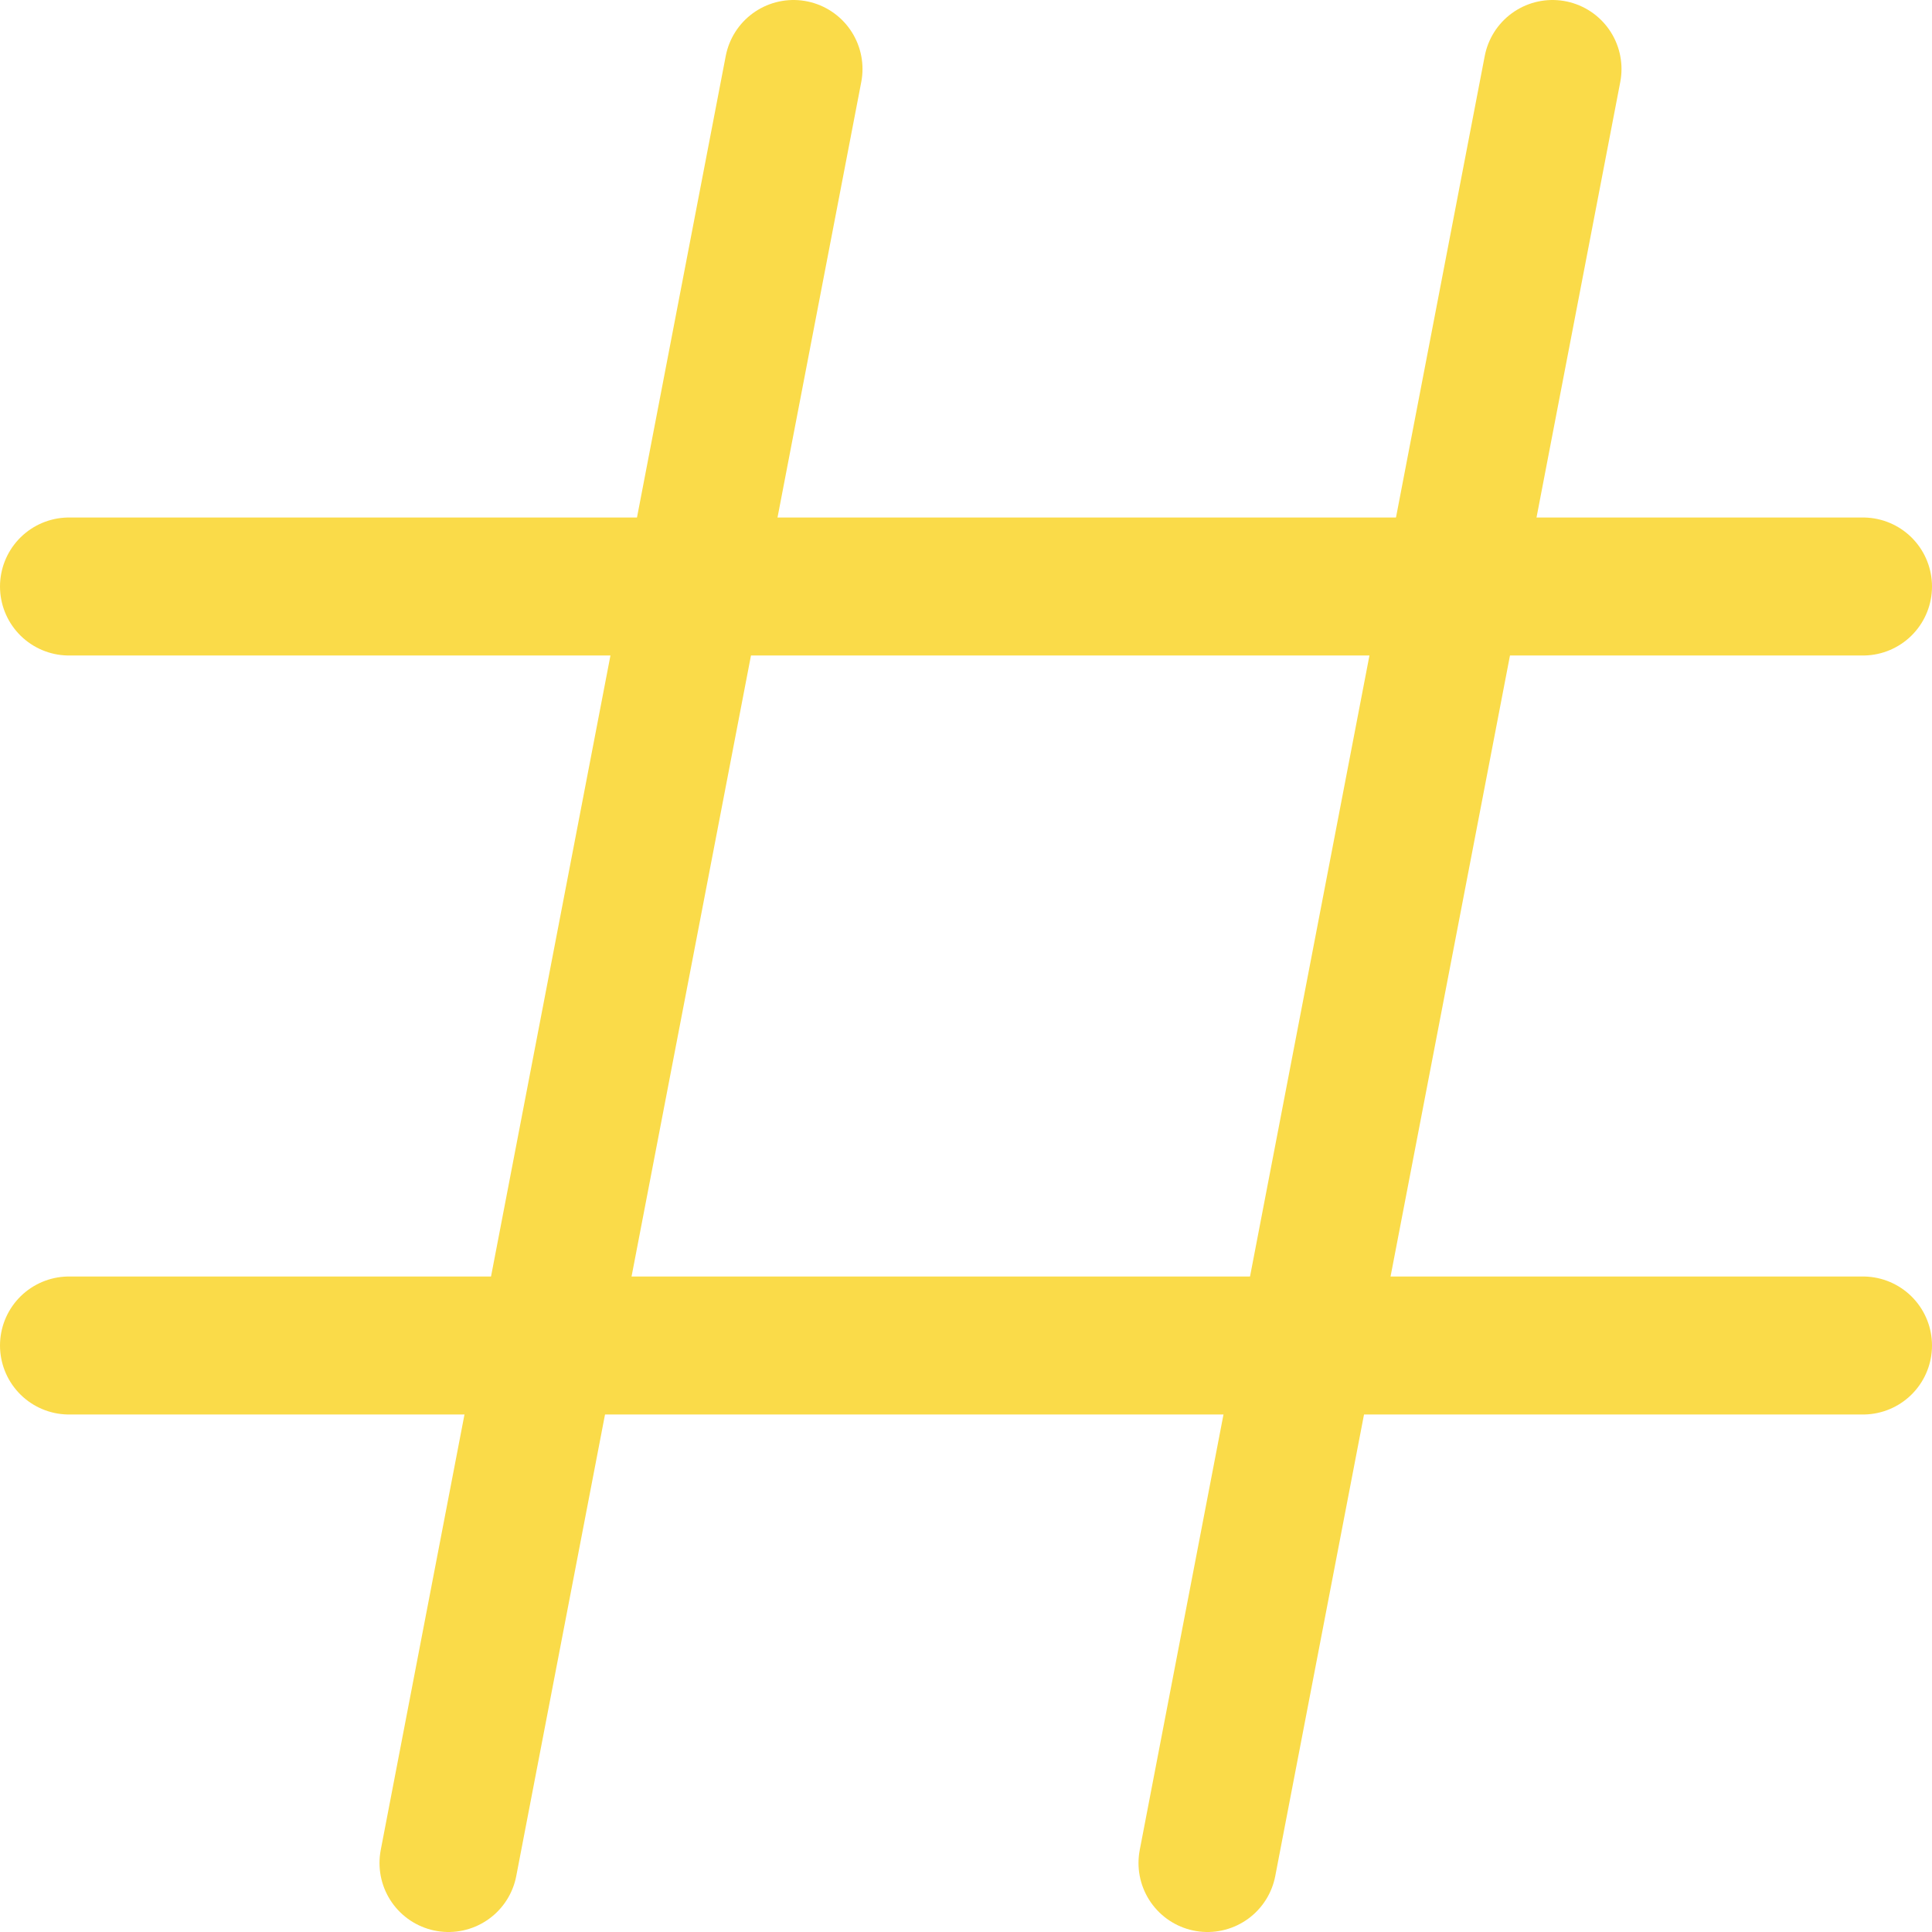
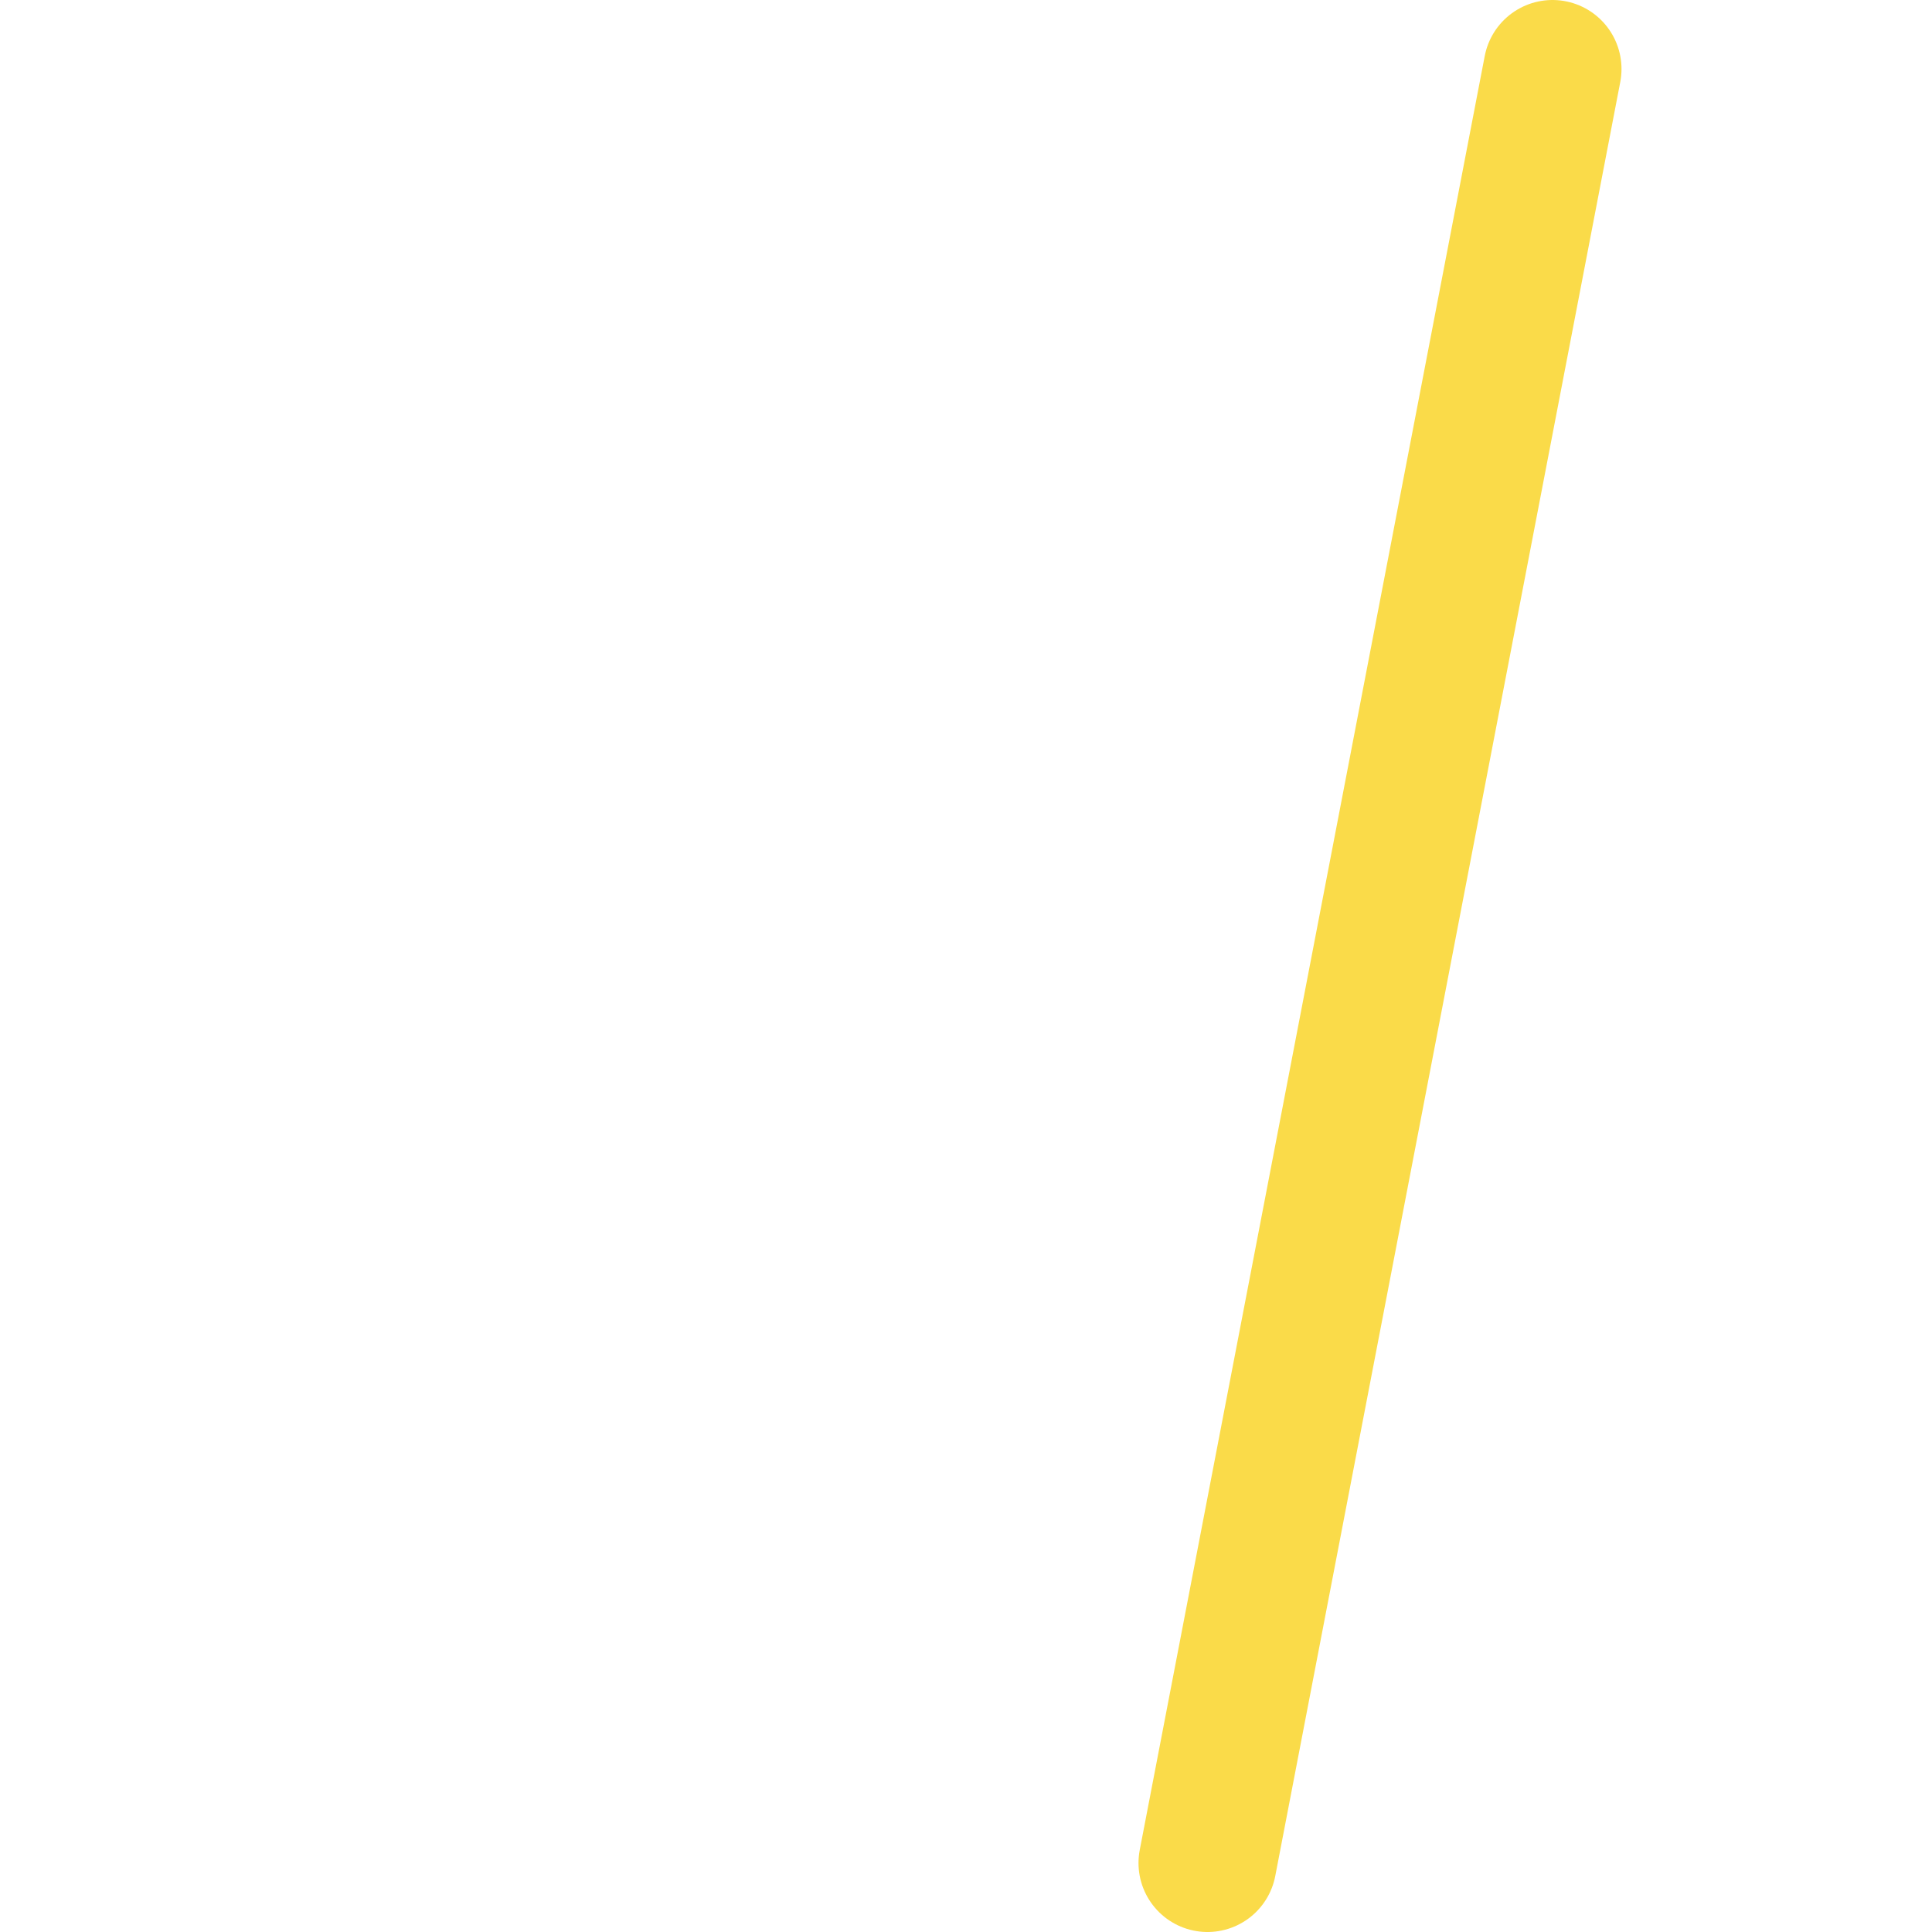
<svg xmlns="http://www.w3.org/2000/svg" width="14" height="14" viewBox="0 0 14 14" fill="none">
  <g clip-path="url(#clip0_328_1391)">
-     <path d="M0.5 4.25H13.5" stroke="#FADB49" stroke-linecap="round" stroke-linejoin="round" />
-     <path d="M0.5 9.75H13.5" stroke="#FADB49" stroke-linecap="round" stroke-linejoin="round" />
    <path d="M11.25 0.5L8.75 13.5" stroke="#FADB49" stroke-linecap="round" stroke-linejoin="round" />
-     <path d="M5.75 0.5L3.25 13.5" stroke="#FADB49" stroke-linecap="round" stroke-linejoin="round" />
  </g>
  <defs>
    <clipPath id="clip0_328_1391">
      <rect width="14" height="14" fill="white" />
    </clipPath>
  </defs>
</svg>